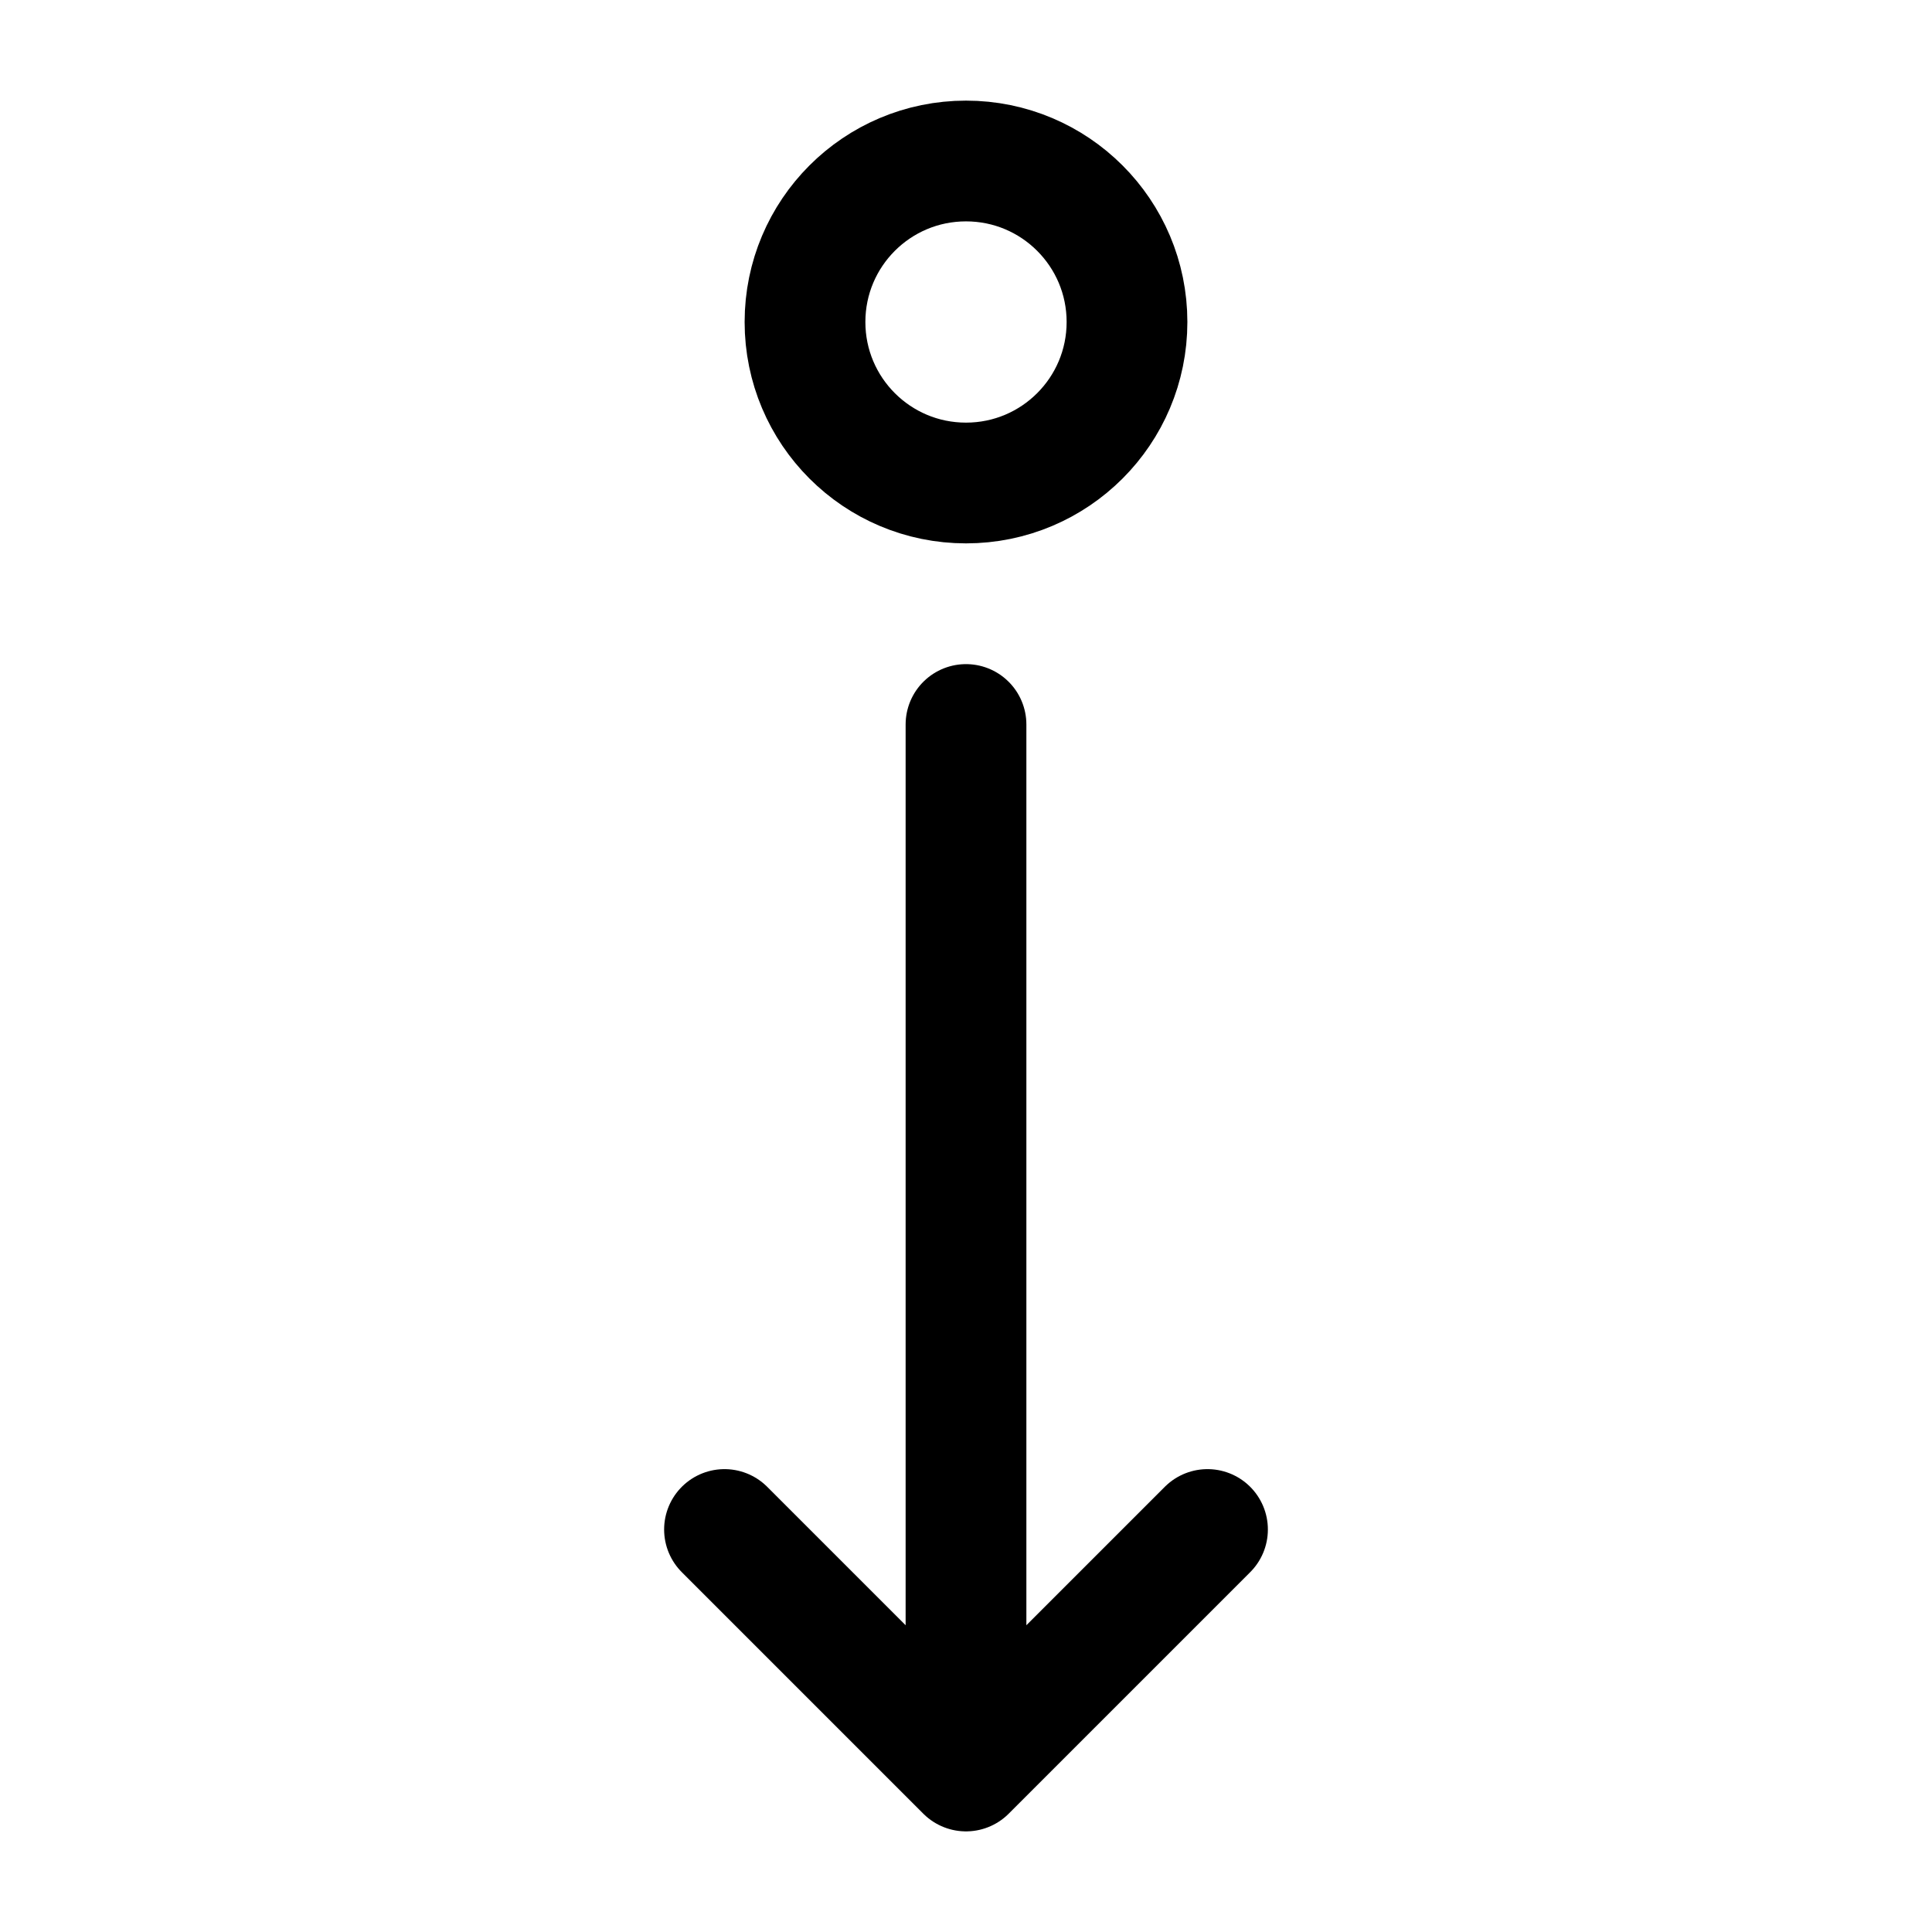
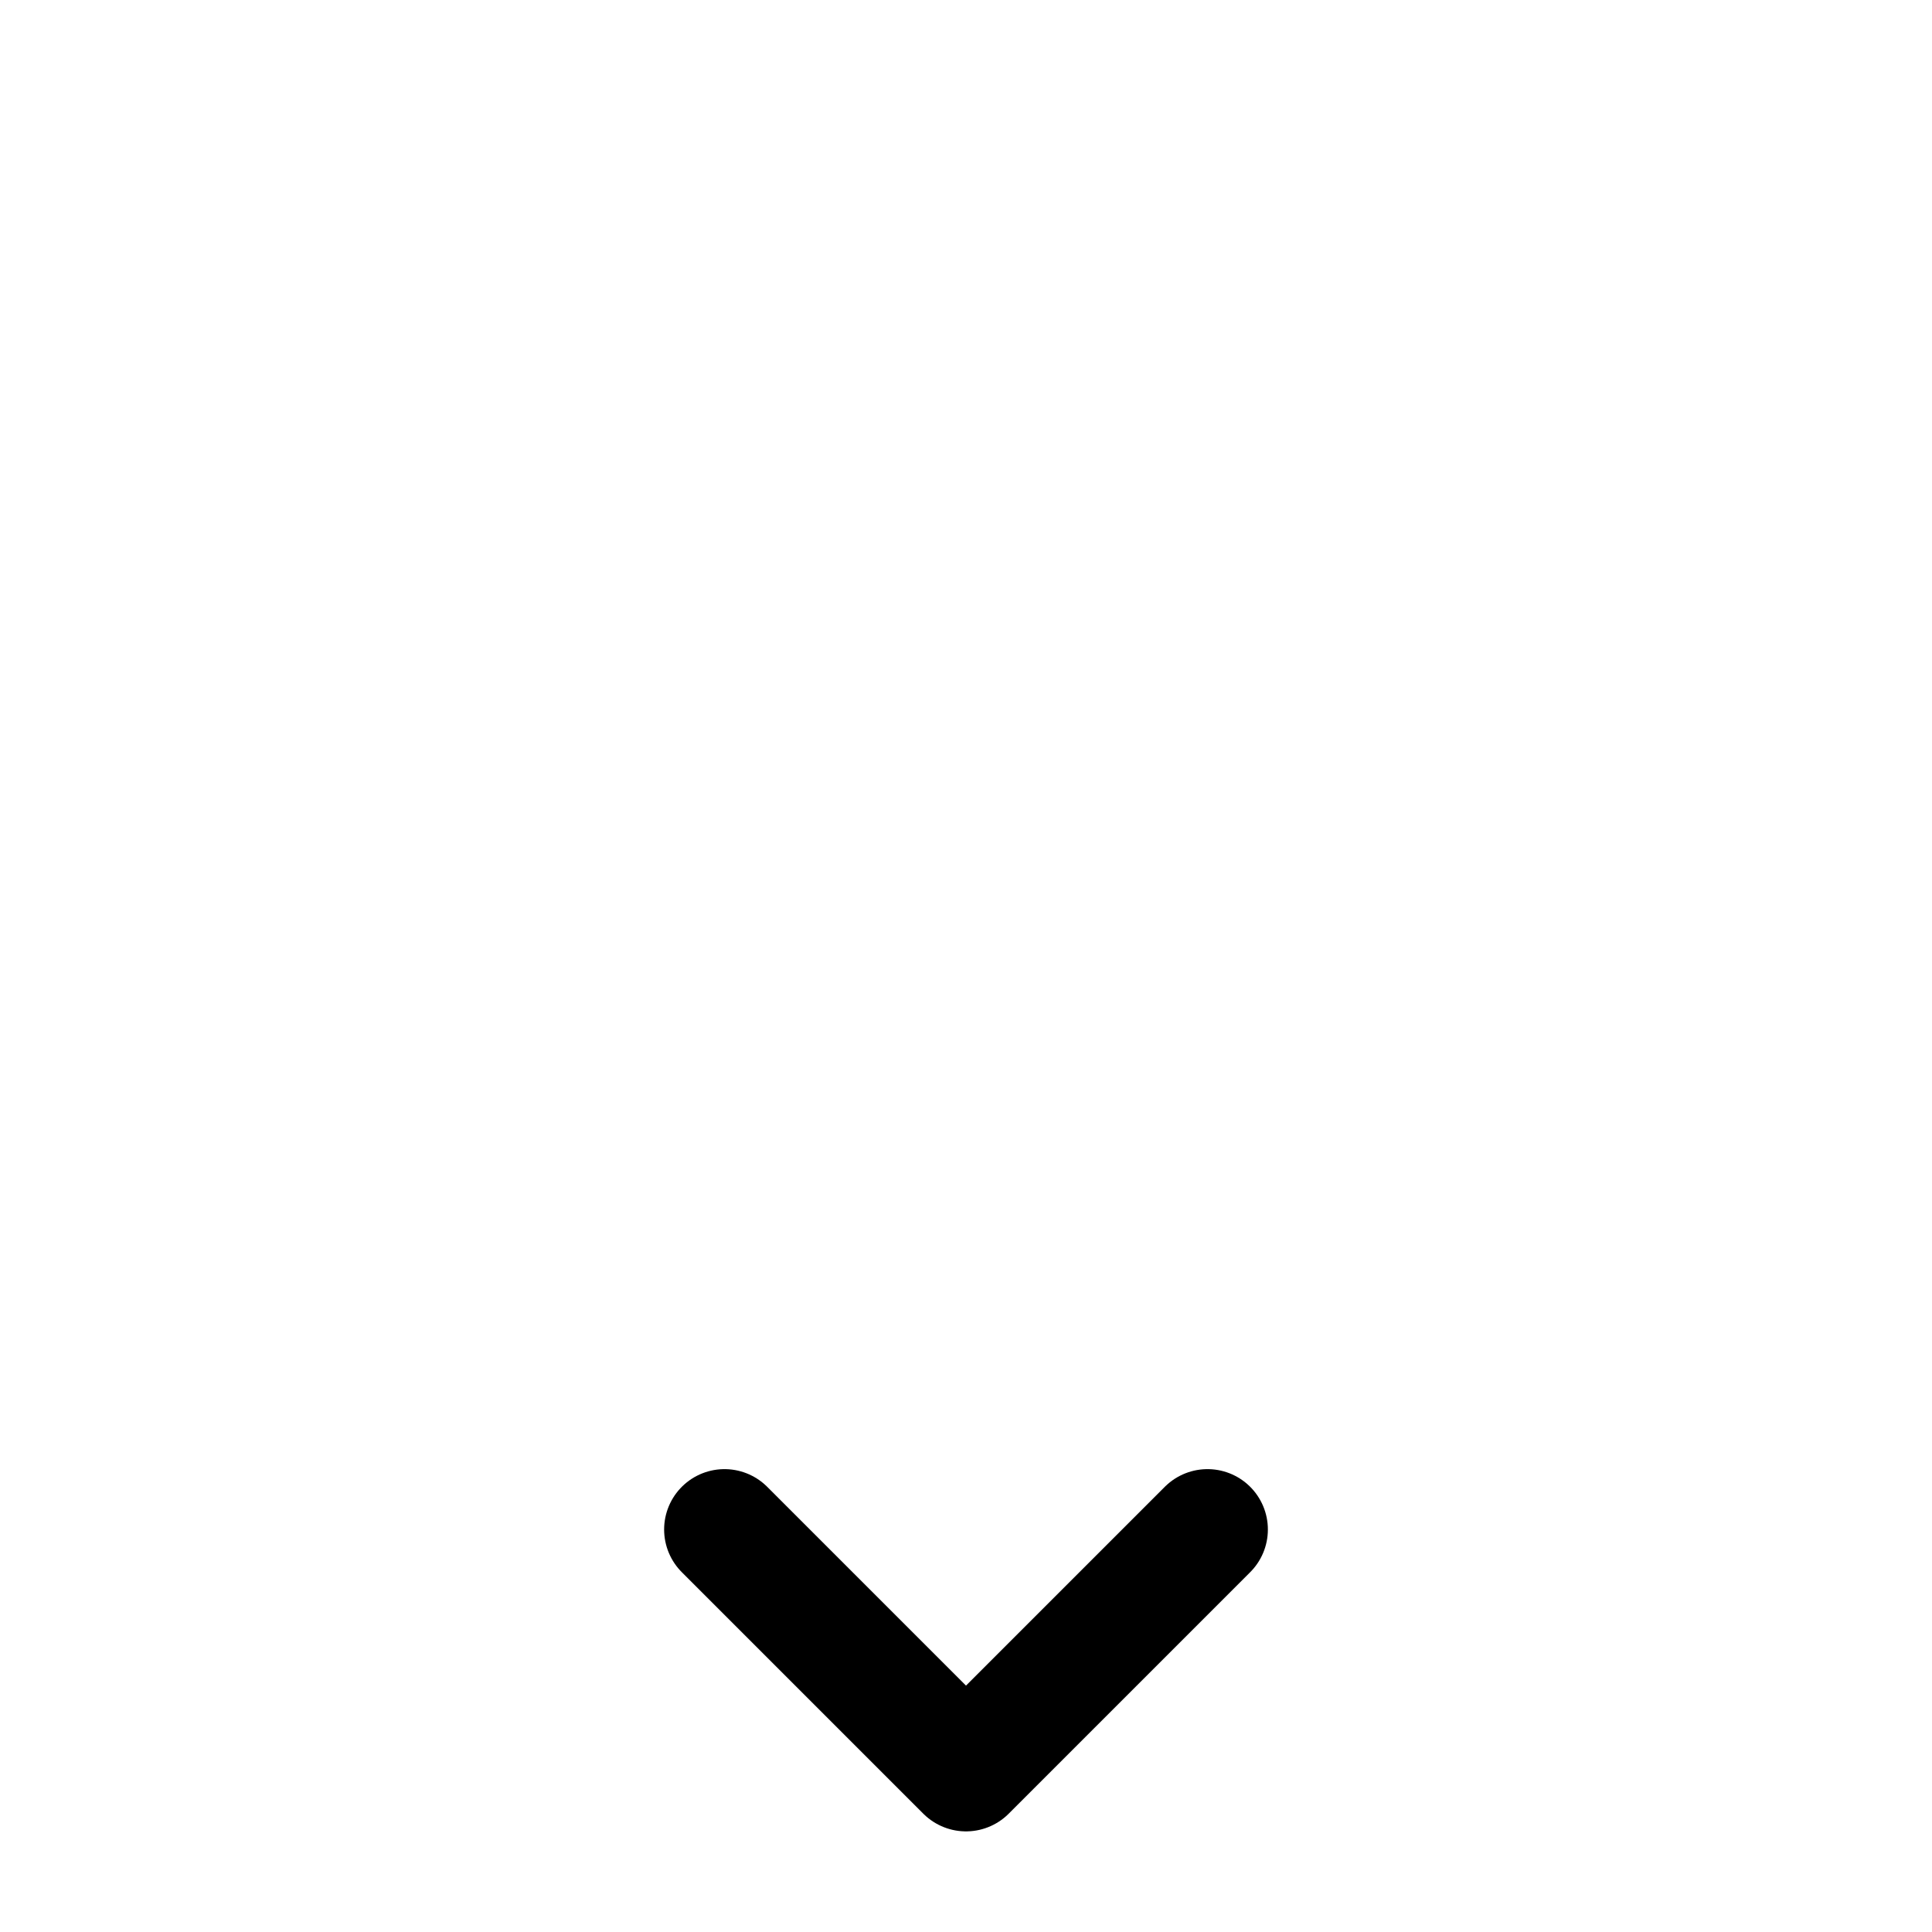
<svg xmlns="http://www.w3.org/2000/svg" width="36px" height="36px" stroke-width="1.5" viewBox="0 0 24 24" fill="none" color="#000000">
-   <path d="M12 6C10.895 6 10 5.105 10 4C10 2.895 10.895 2 12 2C13.105 2 14 2.895 14 4C14 5.105 13.105 6 12 6Z" stroke="#000000" stroke-width="1.5" stroke-linecap="round" stroke-linejoin="round" />
-   <path d="M12 9L12 22M12 22L15 19M12 22L9 19" stroke="#000000" stroke-width="1.5" stroke-linecap="round" stroke-linejoin="round" />
+   <path d="M12 9M12 22L15 19M12 22L9 19" stroke="#000000" stroke-width="1.5" stroke-linecap="round" stroke-linejoin="round" />
</svg>